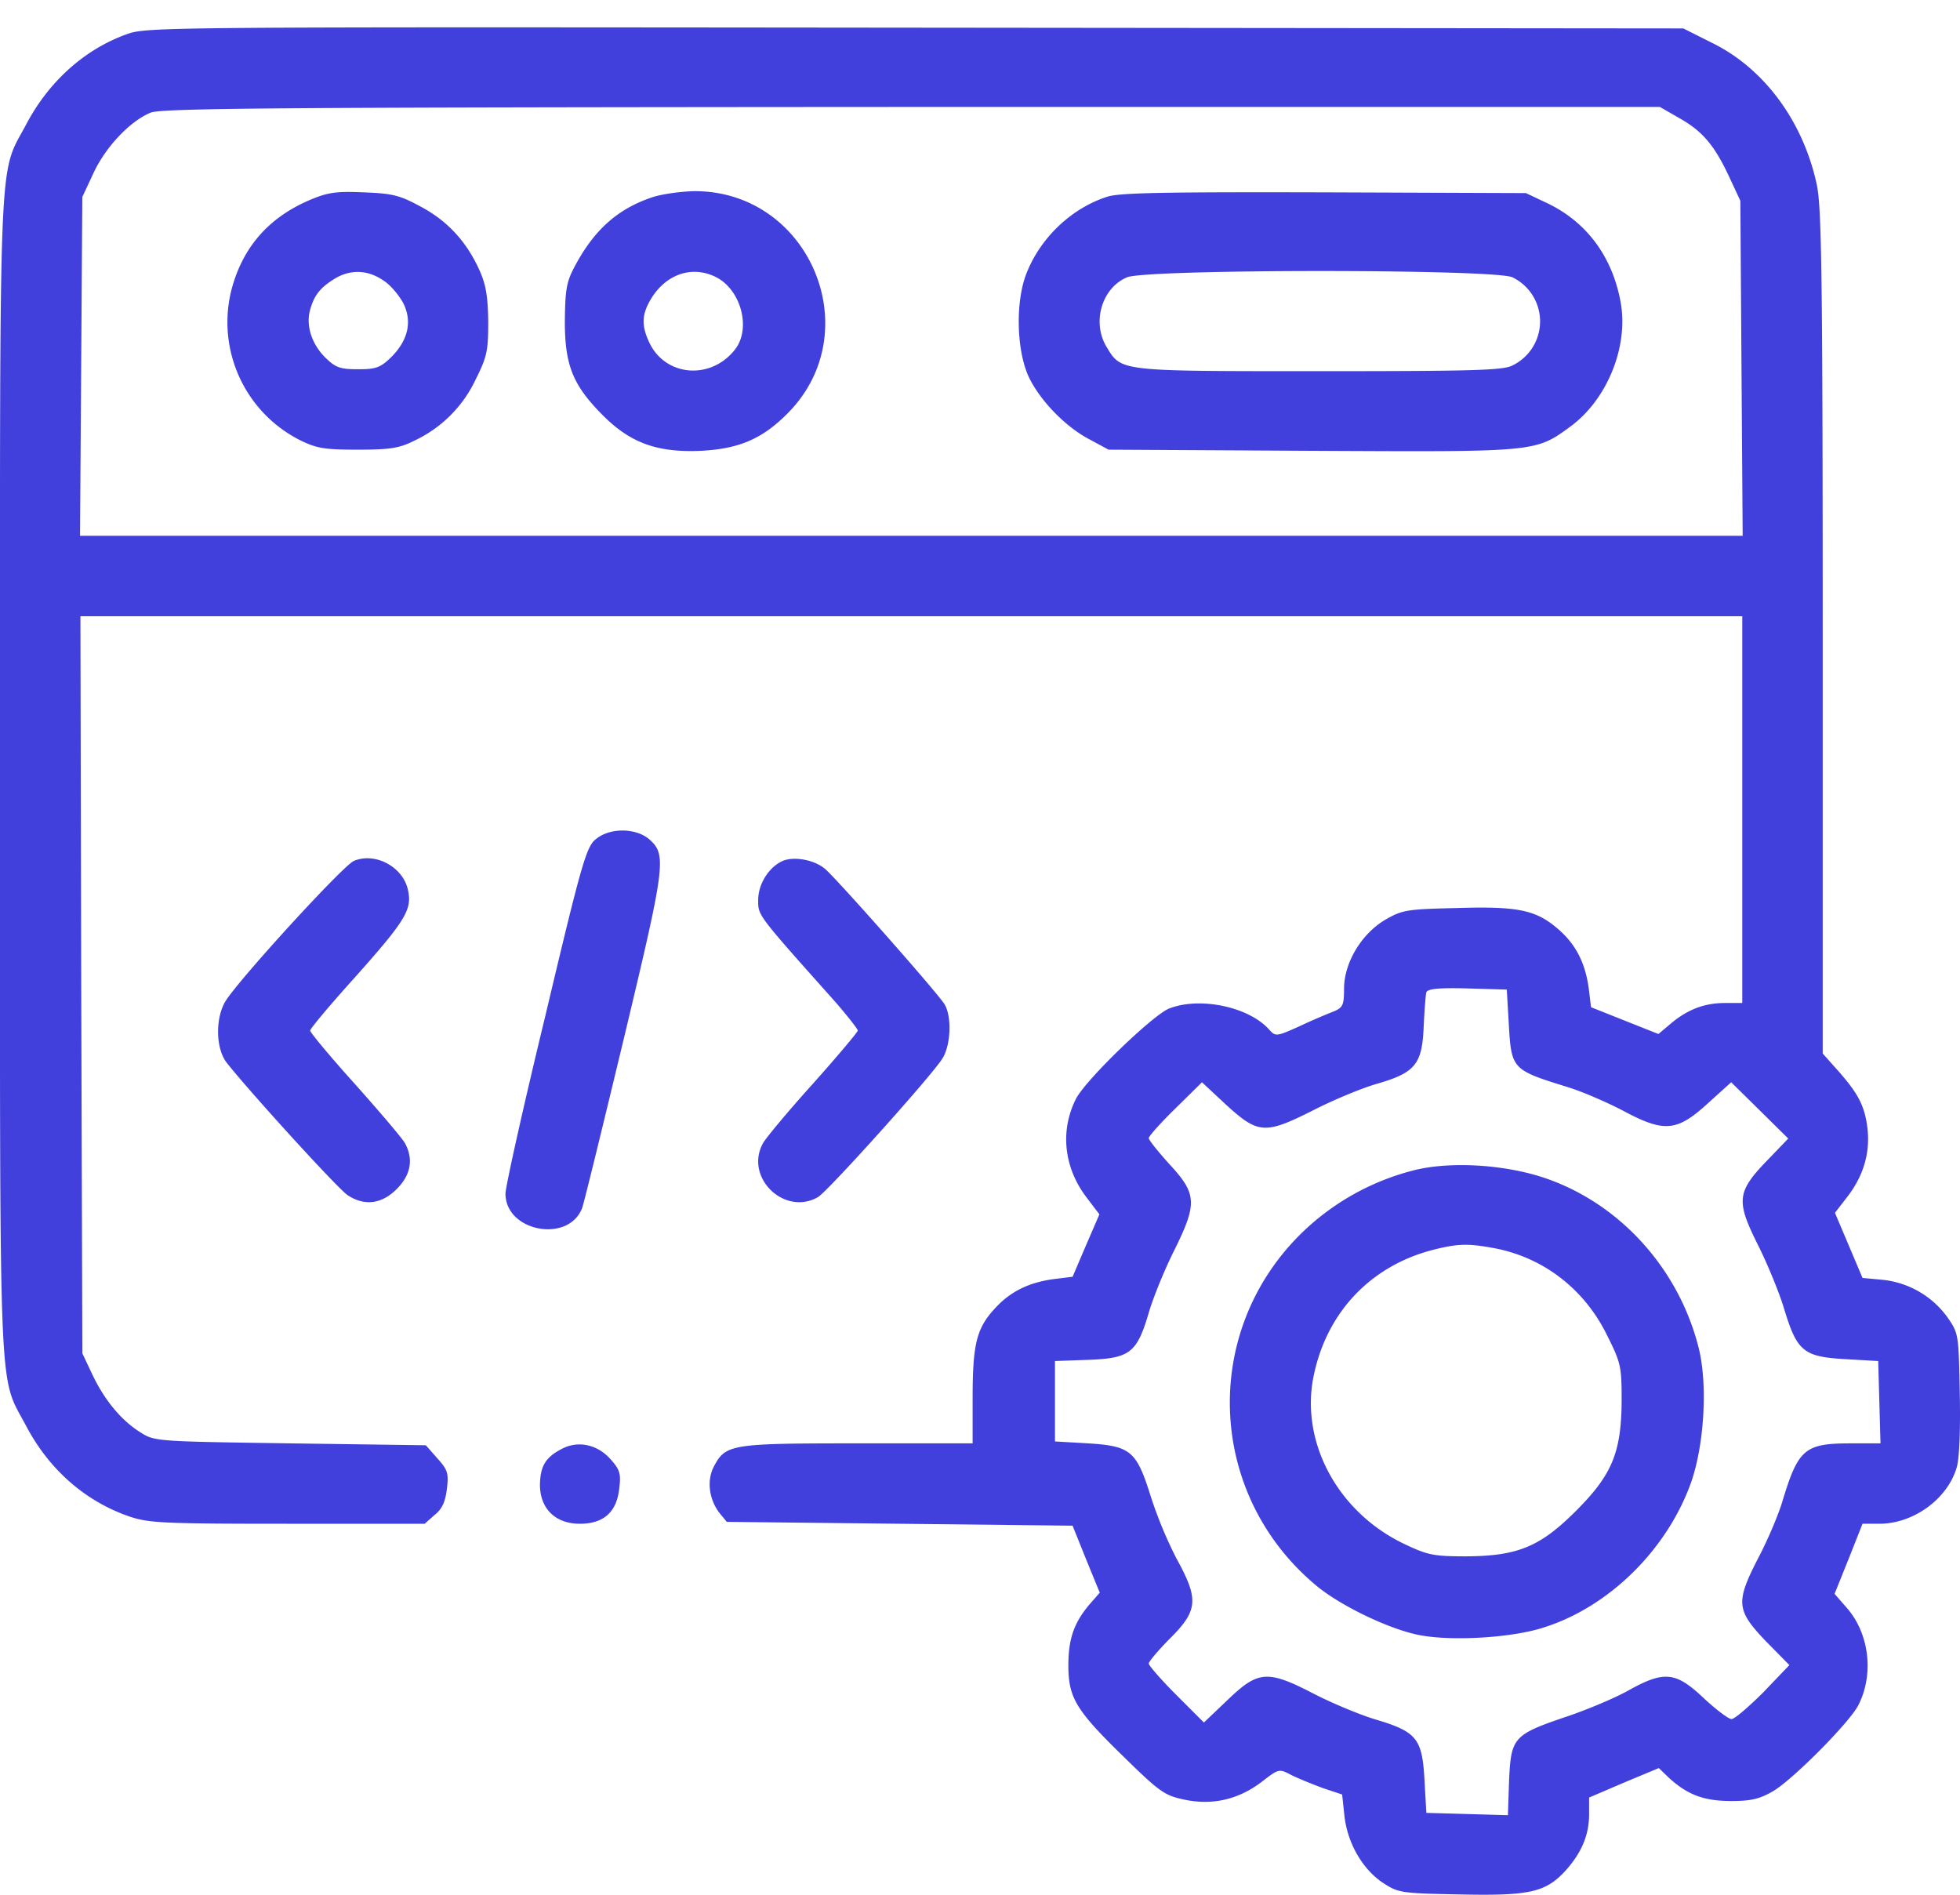
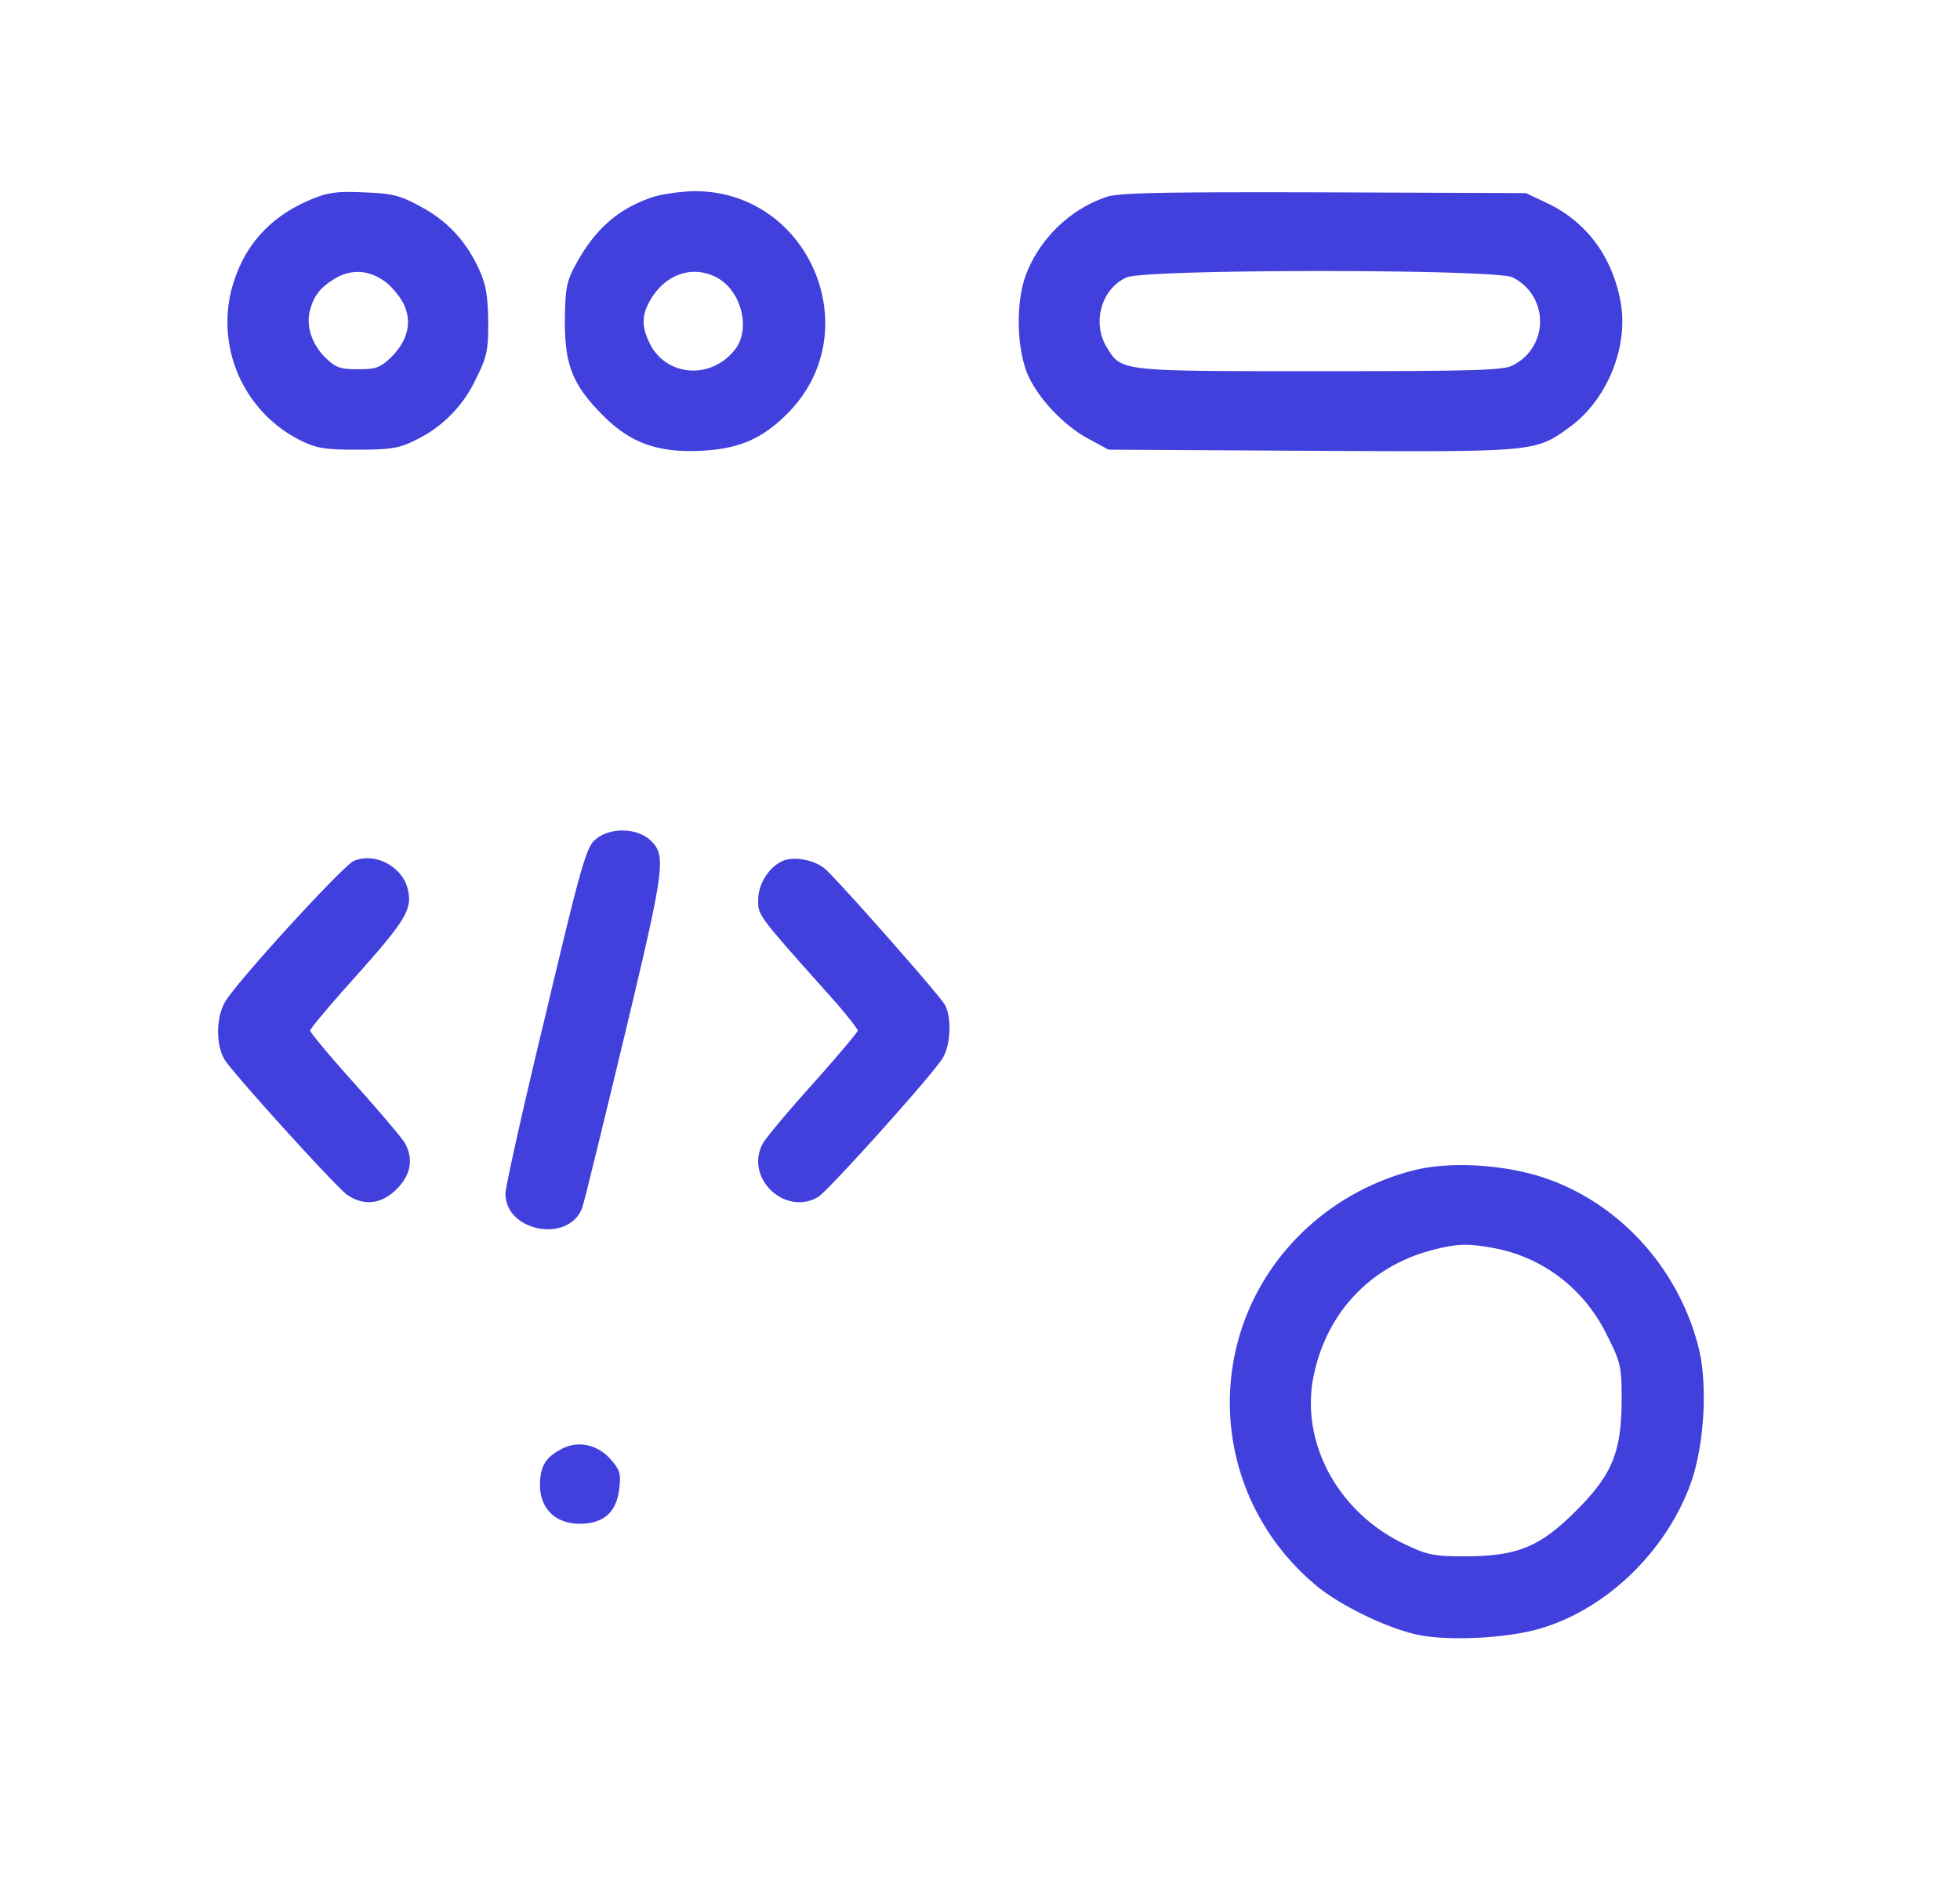
<svg xmlns="http://www.w3.org/2000/svg" width="60" height="58" fill="none" viewBox="0 0 60 58">
  <g fill="#4240dd">
-     <path d="M3.88 1.047C2.58 1.515 1.49 2.5.799 3.813-.058 5.43 0 4.094 0 23.728s-.059 18.298.797 19.916c.703 1.336 1.805 2.309 3.165 2.778.586.199 1.031.222 4.84.222H13l.305-.27c.235-.187.328-.41.375-.796.059-.481.024-.587-.293-.938l-.351-.399-4.15-.058c-4.056-.059-4.15-.059-4.572-.328-.597-.364-1.125-1.009-1.488-1.782l-.305-.645-.035-11.288-.024-11.276h50.873v11.839h-.528c-.633 0-1.148.199-1.664.633l-.375.316-1.032-.41-1.031-.41-.07-.575c-.106-.785-.4-1.36-.95-1.828-.668-.575-1.22-.692-3.095-.633-1.535.035-1.664.058-2.192.363-.726.434-1.254 1.313-1.254 2.11 0 .492-.035.574-.316.692a18 18 0 0 0-1.055.457c-.704.316-.727.316-.926.093-.633-.703-2.145-1.008-3.071-.633-.516.223-2.532 2.169-2.837 2.755-.492.973-.375 2.098.316 3.013l.4.527-.411.95-.41.96-.575.071c-.774.105-1.348.387-1.828.926-.54.598-.657 1.078-.657 2.72v1.383h-3.516c-3.892 0-4.044.023-4.408.715-.223.433-.14 1.008.176 1.418l.223.27 5.298.058 5.287.059.41 1.02.422 1.031-.328.375c-.47.563-.633 1.055-.633 1.852 0 .985.234 1.372 1.664 2.767 1.114 1.09 1.266 1.207 1.864 1.336.867.188 1.664.012 2.391-.54.516-.398.528-.41.903-.21.21.105.644.281.96.398l.599.2.07.656c.094.832.55 1.63 1.184 2.051.469.305.55.317 2.356.352 2.169.047 2.637-.07 3.259-.762.48-.55.691-1.078.691-1.7v-.504l1.067-.457 1.067-.445.304.293c.575.527 1.079.715 1.911.715.61 0 .867-.059 1.29-.305.609-.363 2.332-2.098 2.602-2.626.48-.937.34-2.168-.329-2.954l-.398-.457.434-1.078.422-1.067h.539c1.031-.011 2.063-.762 2.344-1.723.082-.281.117-1.149.094-2.274-.035-1.805-.035-1.828-.375-2.32a2.8 2.8 0 0 0-1.981-1.15l-.621-.058-.422-.996-.422-.997.398-.516c.48-.633.68-1.324.598-2.063-.082-.68-.27-1.055-.89-1.758l-.481-.54v-12.88c0-10.902-.036-13-.176-13.691-.41-1.946-1.606-3.575-3.2-4.36L51.53.87 28.028.847C4.936.824 4.502.824 3.88 1.047m47.544 2.578c.704.399 1.067.833 1.524 1.817l.328.704.035 5.122.036 5.134H2.45l.035-5.193.035-5.18.34-.727c.363-.786 1.102-1.583 1.747-1.852.316-.141 3.997-.165 23.29-.176h22.917zm-5.24 27.664c.083 1.453.083 1.453 1.818 1.992.457.141 1.207.47 1.676.715 1.266.68 1.653.645 2.59-.21l.727-.657.88.867.867.856-.575.598c-1.02 1.043-1.043 1.29-.316 2.731.281.575.633 1.43.773 1.91.387 1.267.586 1.442 1.852 1.513l1.02.059.035 1.254.035 1.266h-.914c-1.418 0-1.606.175-2.098 1.805-.117.387-.434 1.137-.715 1.676-.715 1.383-.692 1.618.21 2.567l.728.739-.797.832c-.446.445-.88.82-.973.82-.094 0-.48-.293-.856-.644-.844-.797-1.196-.844-2.274-.247-.387.223-1.266.598-1.934.821-1.618.55-1.688.633-1.747 1.958l-.035 1.055-1.254-.036-1.243-.035-.058-1.02c-.07-1.266-.246-1.465-1.5-1.84-.47-.14-1.313-.492-1.864-.774-1.442-.75-1.723-.726-2.661.176l-.727.692-.844-.844c-.469-.469-.844-.903-.844-.961 0-.059.293-.41.657-.774.855-.856.879-1.196.187-2.45a13 13 0 0 1-.785-1.899c-.434-1.383-.61-1.535-1.91-1.617l-1.02-.059v-2.461l1.007-.036c1.29-.047 1.5-.21 1.864-1.442.14-.48.492-1.336.774-1.898.715-1.442.703-1.735-.13-2.638-.35-.387-.644-.75-.644-.809 0-.058.364-.469.809-.902l.82-.809.704.657c1.008.925 1.207.949 2.66.222.634-.328 1.536-.703 1.993-.832 1.172-.34 1.383-.598 1.43-1.747.024-.492.059-.973.082-1.055.047-.105.364-.14 1.255-.117l1.207.035z" />
    <path d="M9.484 6.122c-1.266.54-2.063 1.454-2.403 2.766a4.046 4.046 0 0 0 2.121 4.595c.504.246.75.282 1.759.282.984 0 1.266-.047 1.711-.27a3.9 3.9 0 0 0 1.887-1.875c.352-.704.387-.88.387-1.782-.012-.774-.07-1.125-.27-1.57-.398-.88-.984-1.513-1.805-1.947-.644-.351-.867-.398-1.735-.433-.843-.036-1.101 0-1.652.234m2.25 2.462c.223.14.493.469.621.715.27.562.13 1.137-.398 1.652-.317.305-.457.352-.996.352-.54 0-.68-.047-.985-.34-.434-.422-.621-.996-.48-1.489.128-.445.304-.668.761-.949.47-.281.997-.27 1.477.059m8.194-2.532c-1.055.363-1.77 1.02-2.356 2.145-.235.445-.27.703-.281 1.64 0 1.349.246 1.958 1.172 2.885.844.843 1.664 1.136 2.989 1.078 1.172-.059 1.887-.364 2.672-1.16 2.474-2.51.645-6.811-2.883-6.788-.434.012-1.02.094-1.313.2m2.004 2.438c.762.398 1.067 1.582.563 2.215-.739.938-2.122.82-2.614-.21-.234-.493-.234-.81-.023-1.22.445-.855 1.3-1.184 2.074-.785m11.98-2.473c-1.114.351-2.087 1.277-2.509 2.403-.328.89-.28 2.39.118 3.176.363.715 1.113 1.477 1.828 1.852l.586.317 6.213.035c6.916.035 6.845.047 7.935-.75 1.126-.833 1.782-2.462 1.524-3.822-.258-1.383-1.043-2.438-2.25-3.012l-.645-.305-6.154-.023c-4.818-.012-6.26.011-6.646.129m12.39 2.473a1.499 1.499 0 0 1 0 2.696c-.282.152-1.22.176-5.92.176-6.154 0-6.048.011-6.505-.739s-.153-1.805.621-2.133c.574-.258 11.312-.258 11.804 0m-2.931 27.312a7.6 7.6 0 0 0-3.575 1.992c-3.047 3.036-2.825 7.971.492 10.738.739.62 2.251 1.348 3.177 1.523.996.188 2.813.082 3.786-.234 2.016-.633 3.798-2.403 4.525-4.466.398-1.16.504-2.99.222-4.103-.62-2.461-2.473-4.477-4.817-5.228-1.184-.375-2.731-.468-3.81-.222m2.356 2.403c1.513.28 2.778 1.254 3.47 2.672.422.844.445.95.445 2.005-.011 1.582-.293 2.262-1.394 3.364-1.102 1.102-1.782 1.383-3.353 1.395-1.008 0-1.184-.036-1.899-.375-2.004-.95-3.165-3.048-2.801-5.053.375-2.004 1.746-3.47 3.704-3.962.75-.187 1.055-.187 1.828-.046M18.228 25.697c-.281.235-.434.762-1.524 5.357-.68 2.802-1.23 5.275-1.23 5.486 0 1.16 1.922 1.524 2.344.446.059-.153.633-2.509 1.29-5.24 1.277-5.334 1.3-5.58.761-6.06-.422-.352-1.219-.352-1.64.011m-7.397.657c-.328.14-3.493 3.598-3.927 4.29-.317.516-.305 1.453.035 1.887.68.868 3.423 3.88 3.704 4.056.516.34 1.043.27 1.5-.188.434-.433.516-.914.258-1.395-.07-.14-.761-.949-1.523-1.805-.762-.844-1.384-1.594-1.384-1.652 0-.059.61-.786 1.36-1.618 1.536-1.723 1.758-2.075 1.641-2.65-.129-.726-.996-1.206-1.664-.925m13.128 0c-.422.187-.75.703-.75 1.195 0 .481-.059.41 2.38 3.142.363.422.668.809.668.856s-.622.785-1.384 1.64c-.773.856-1.453 1.677-1.523 1.818-.563 1.043.668 2.227 1.688 1.64.293-.164 3.504-3.739 3.81-4.243.257-.398.292-1.277.07-1.652-.153-.282-3.154-3.681-3.634-4.127-.317-.293-.95-.422-1.325-.27m-6.775 18.006c-.492.257-.645.527-.656 1.09 0 .726.468 1.195 1.219 1.195.726 0 1.125-.351 1.207-1.066.059-.47.023-.587-.27-.915-.41-.457-1.008-.574-1.5-.304" />
  </g>
</svg>